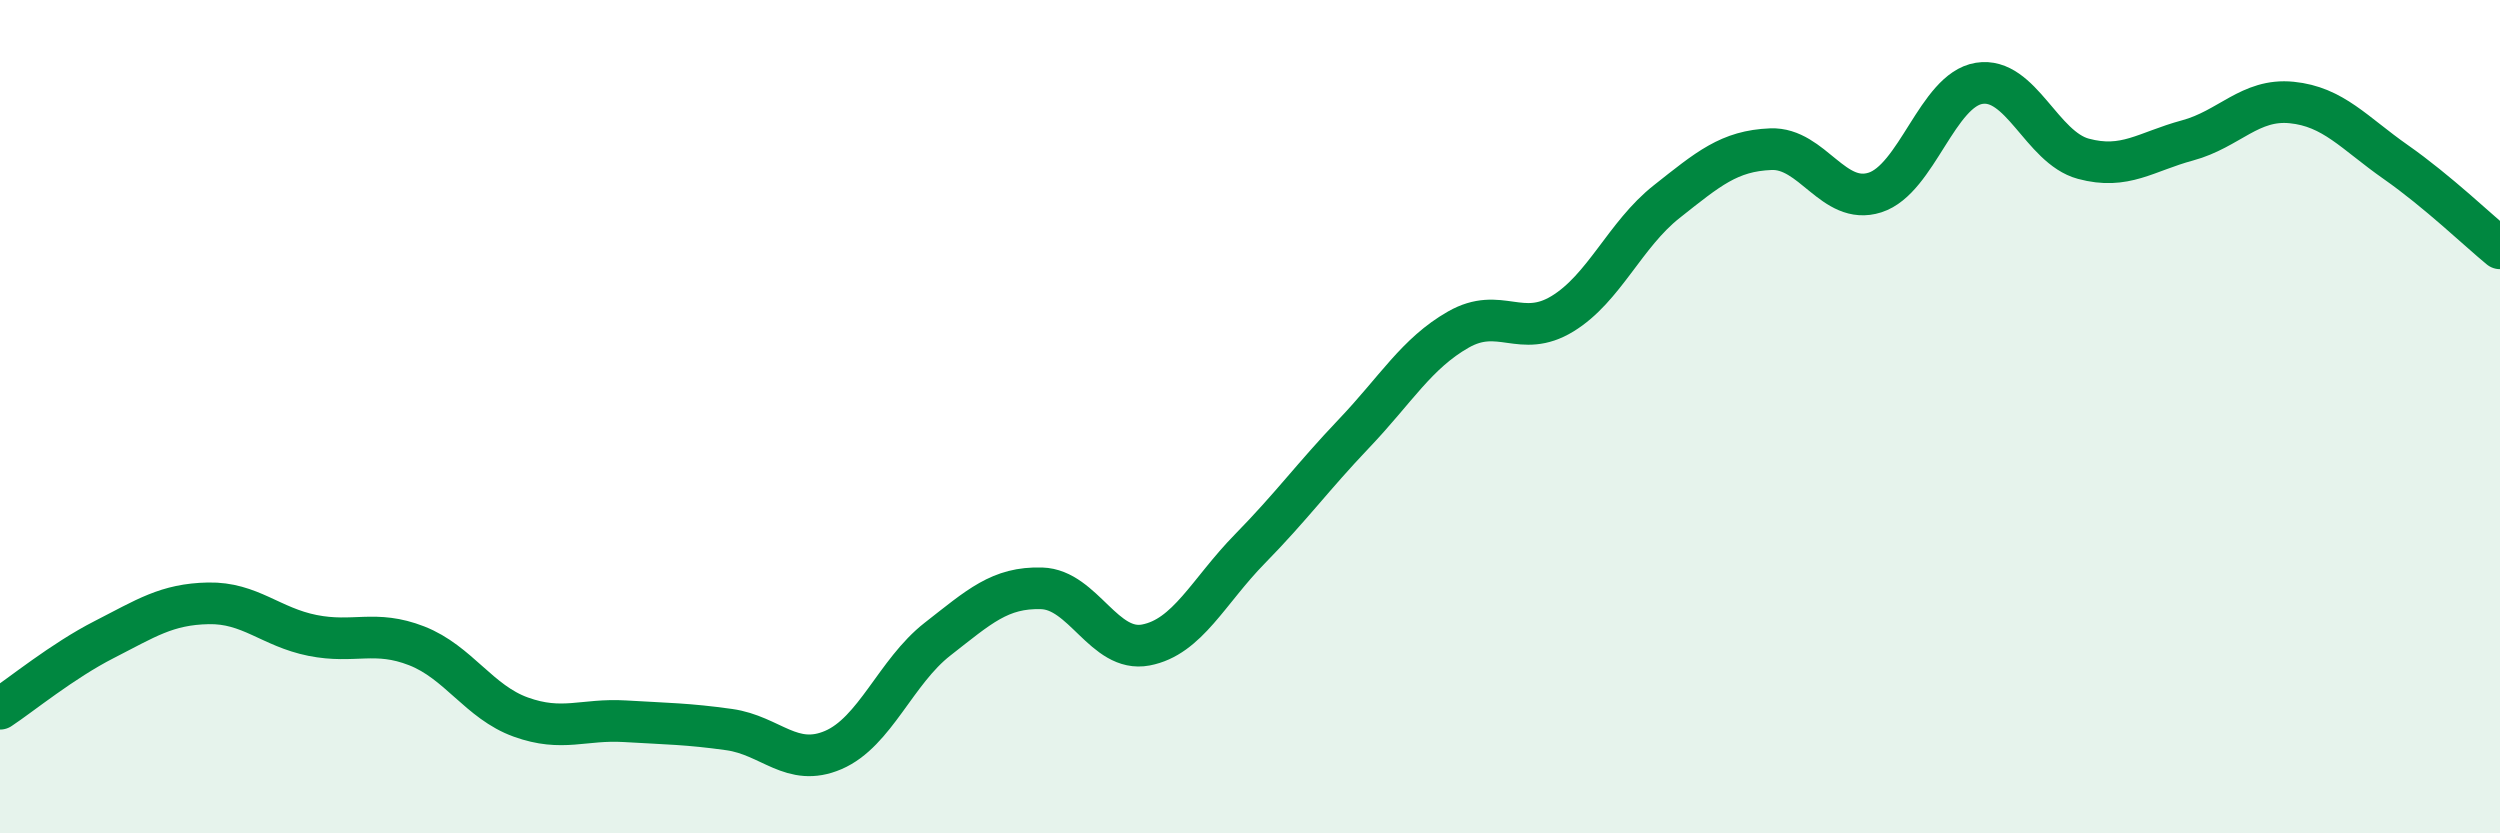
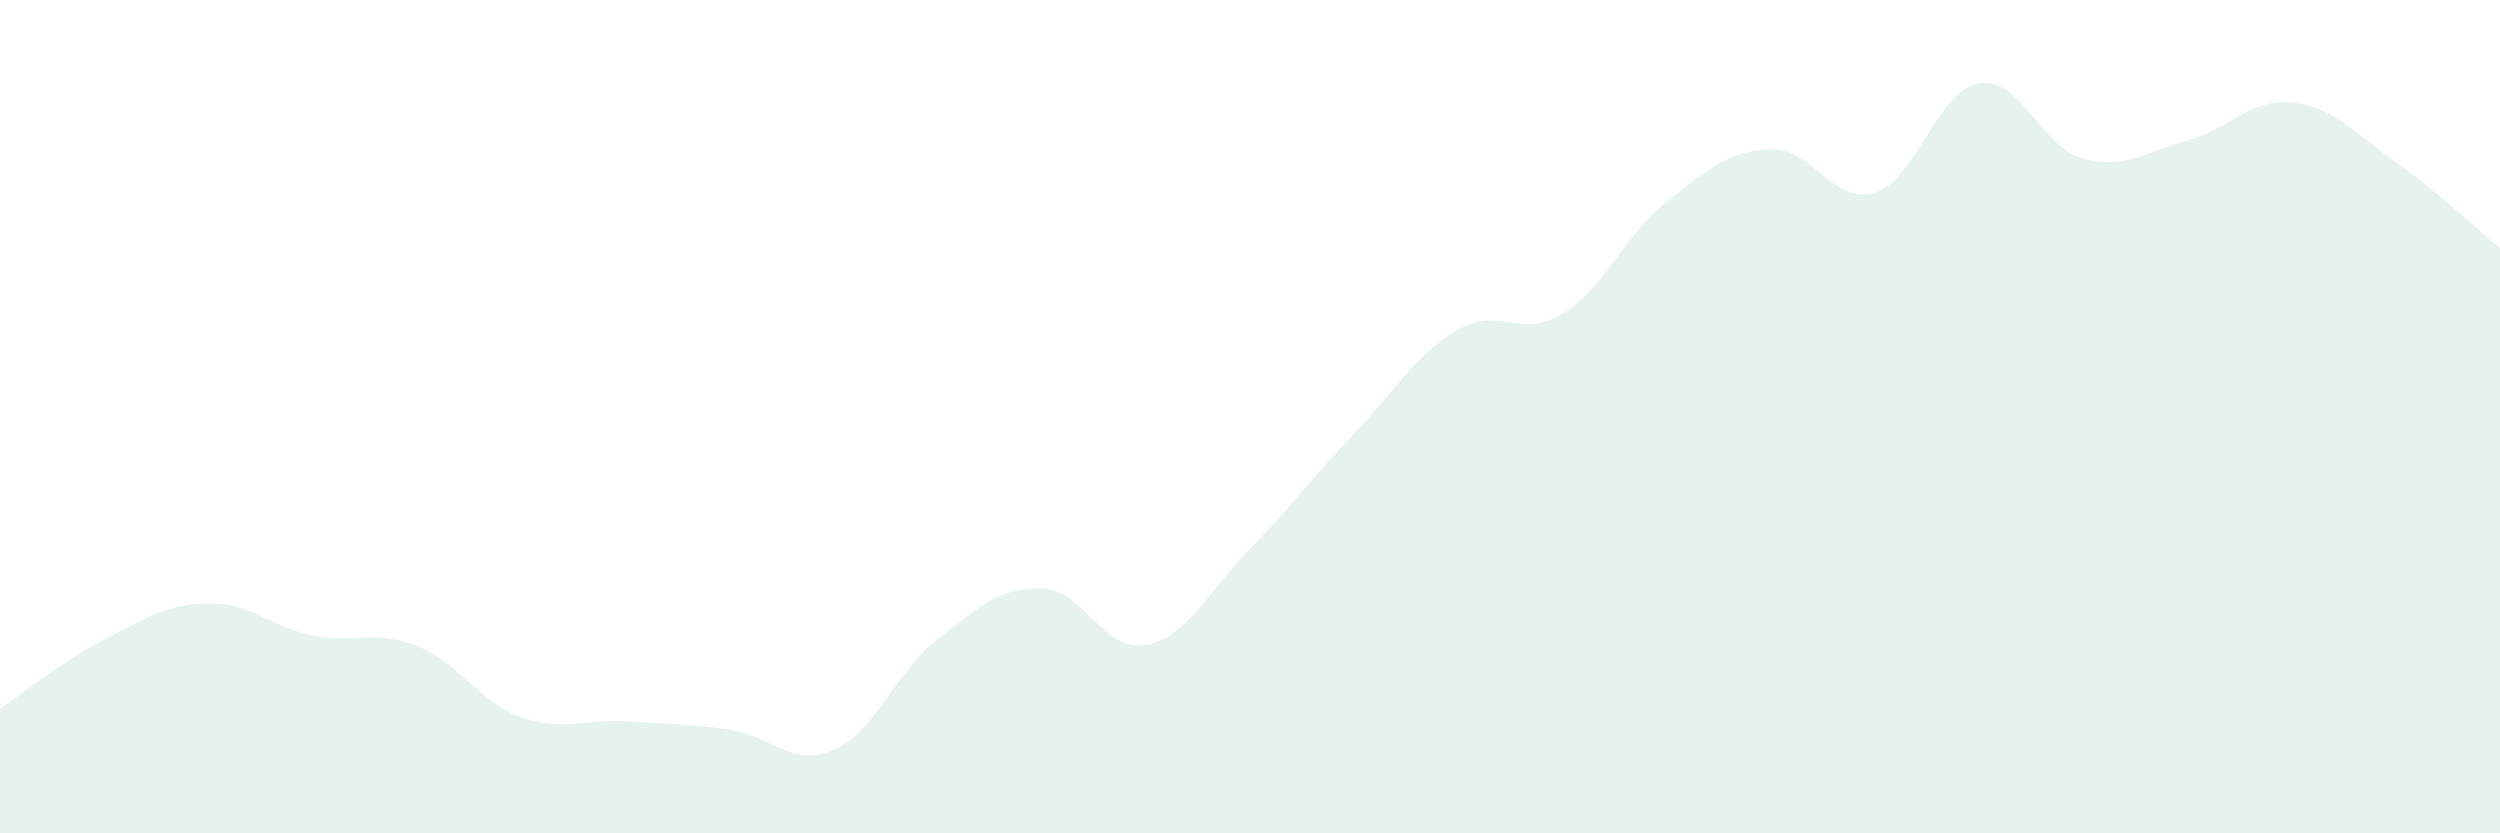
<svg xmlns="http://www.w3.org/2000/svg" width="60" height="20" viewBox="0 0 60 20">
  <path d="M 0,17.01 C 0.5,16.68 1.5,15.86 2.5,15.35 C 3.5,14.84 4,14.5 5,14.48 C 6,14.46 6.5,15.05 7.5,15.25 C 8.5,15.45 9,15.11 10,15.5 C 11,15.89 11.5,16.85 12.5,17.21 C 13.5,17.57 14,17.25 15,17.31 C 16,17.37 16.5,17.37 17.5,17.51 C 18.5,17.65 19,18.43 20,18 C 21,17.57 21.5,16.12 22.5,15.34 C 23.5,14.56 24,14.09 25,14.12 C 26,14.15 26.5,15.67 27.5,15.48 C 28.5,15.29 29,14.19 30,13.17 C 31,12.15 31.5,11.45 32.5,10.4 C 33.5,9.35 34,8.48 35,7.91 C 36,7.34 36.5,8.14 37.5,7.53 C 38.5,6.92 39,5.63 40,4.84 C 41,4.05 41.5,3.62 42.5,3.58 C 43.5,3.54 44,4.94 45,4.62 C 46,4.3 46.5,2.16 47.5,2 C 48.5,1.84 49,3.54 50,3.81 C 51,4.08 51.5,3.64 52.5,3.37 C 53.5,3.1 54,2.36 55,2.46 C 56,2.56 56.5,3.19 57.5,3.89 C 58.5,4.59 59.5,5.55 60,5.96L60 20L0 20Z" fill="#008740" opacity="0.1" stroke-linecap="round" stroke-linejoin="round" />
-   <path d="M 0,17.01 C 0.5,16.68 1.5,15.86 2.5,15.35 C 3.5,14.84 4,14.5 5,14.48 C 6,14.46 6.5,15.05 7.5,15.25 C 8.5,15.45 9,15.11 10,15.5 C 11,15.89 11.5,16.85 12.5,17.21 C 13.5,17.57 14,17.25 15,17.31 C 16,17.37 16.5,17.37 17.5,17.51 C 18.5,17.65 19,18.43 20,18 C 21,17.57 21.5,16.12 22.5,15.34 C 23.5,14.56 24,14.09 25,14.12 C 26,14.15 26.5,15.67 27.5,15.48 C 28.5,15.29 29,14.19 30,13.17 C 31,12.15 31.5,11.45 32.5,10.4 C 33.5,9.35 34,8.48 35,7.91 C 36,7.34 36.5,8.14 37.5,7.53 C 38.5,6.92 39,5.63 40,4.84 C 41,4.05 41.5,3.62 42.5,3.58 C 43.5,3.54 44,4.94 45,4.62 C 46,4.3 46.5,2.16 47.5,2 C 48.5,1.84 49,3.54 50,3.81 C 51,4.08 51.5,3.64 52.5,3.37 C 53.5,3.1 54,2.36 55,2.46 C 56,2.56 56.5,3.19 57.5,3.89 C 58.5,4.59 59.5,5.55 60,5.96" stroke="#008740" stroke-width="1" fill="none" stroke-linecap="round" stroke-linejoin="round" />
</svg>